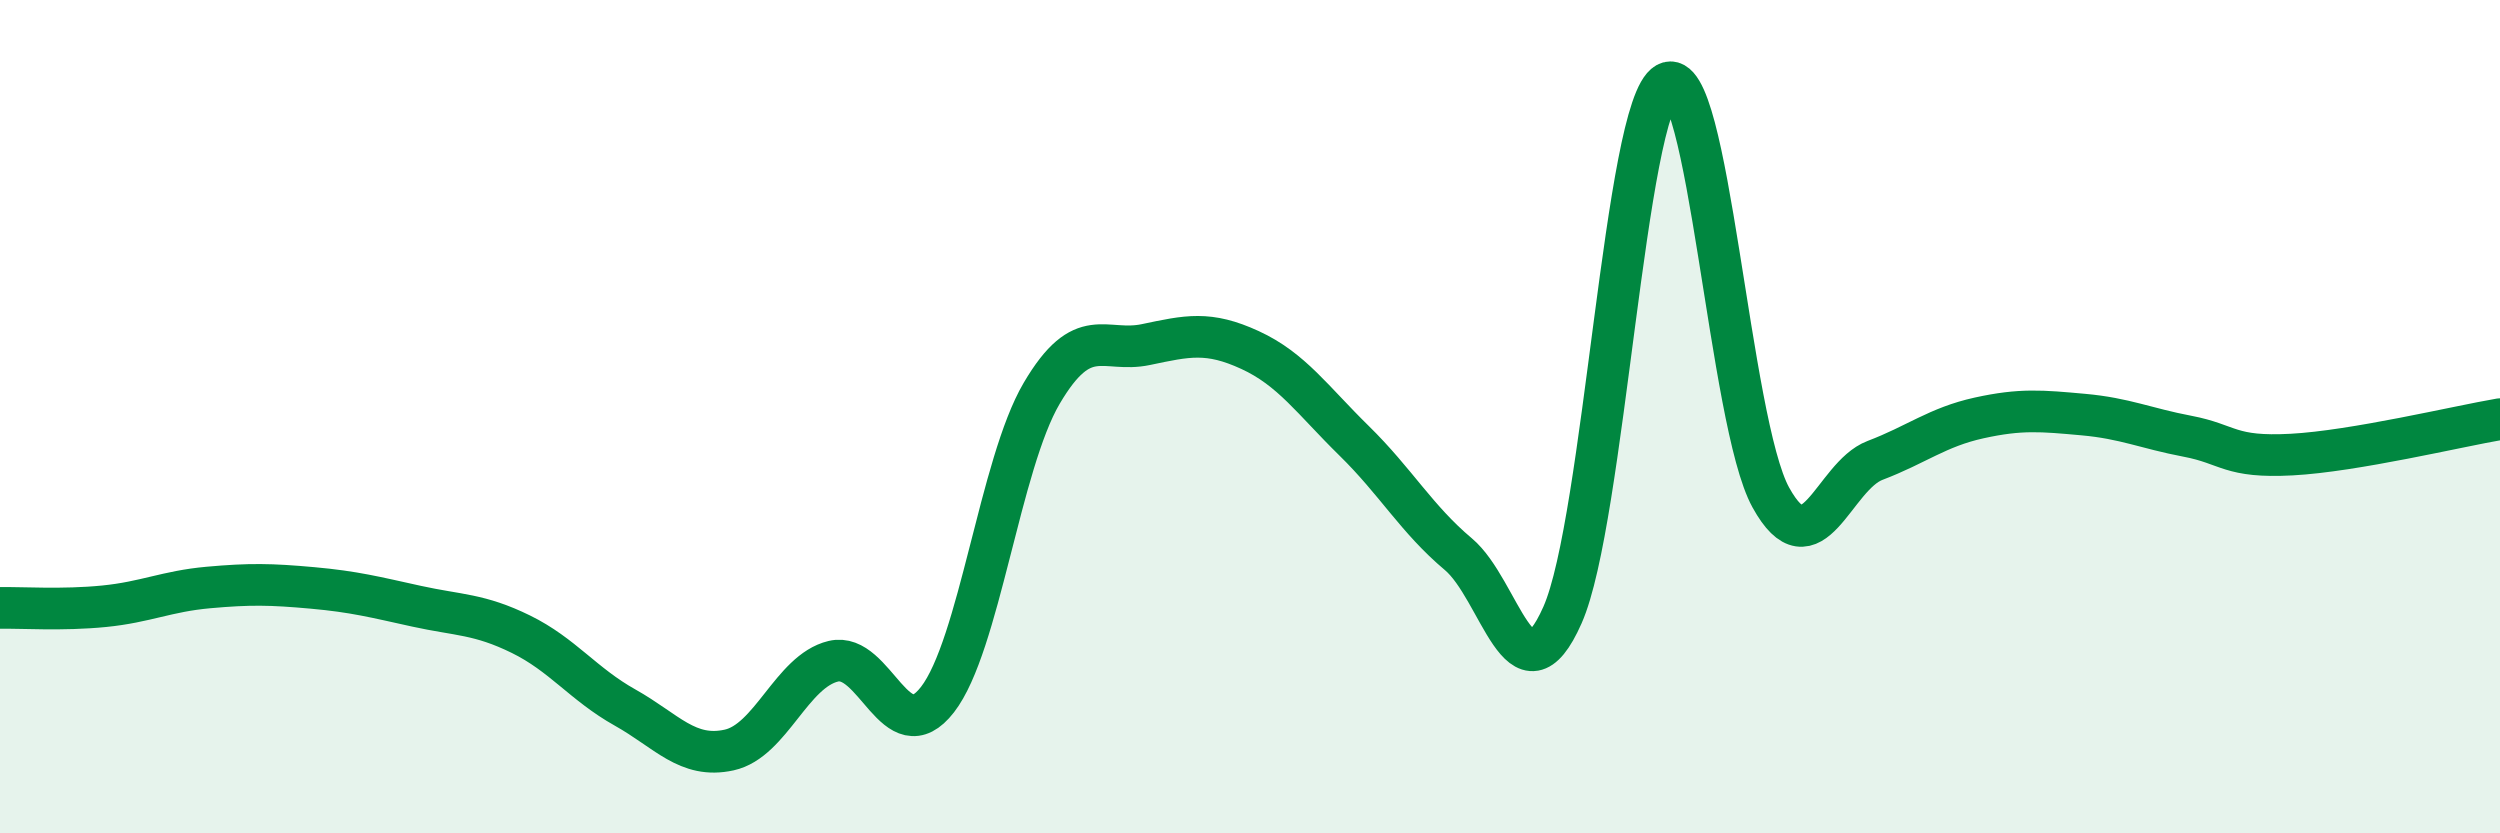
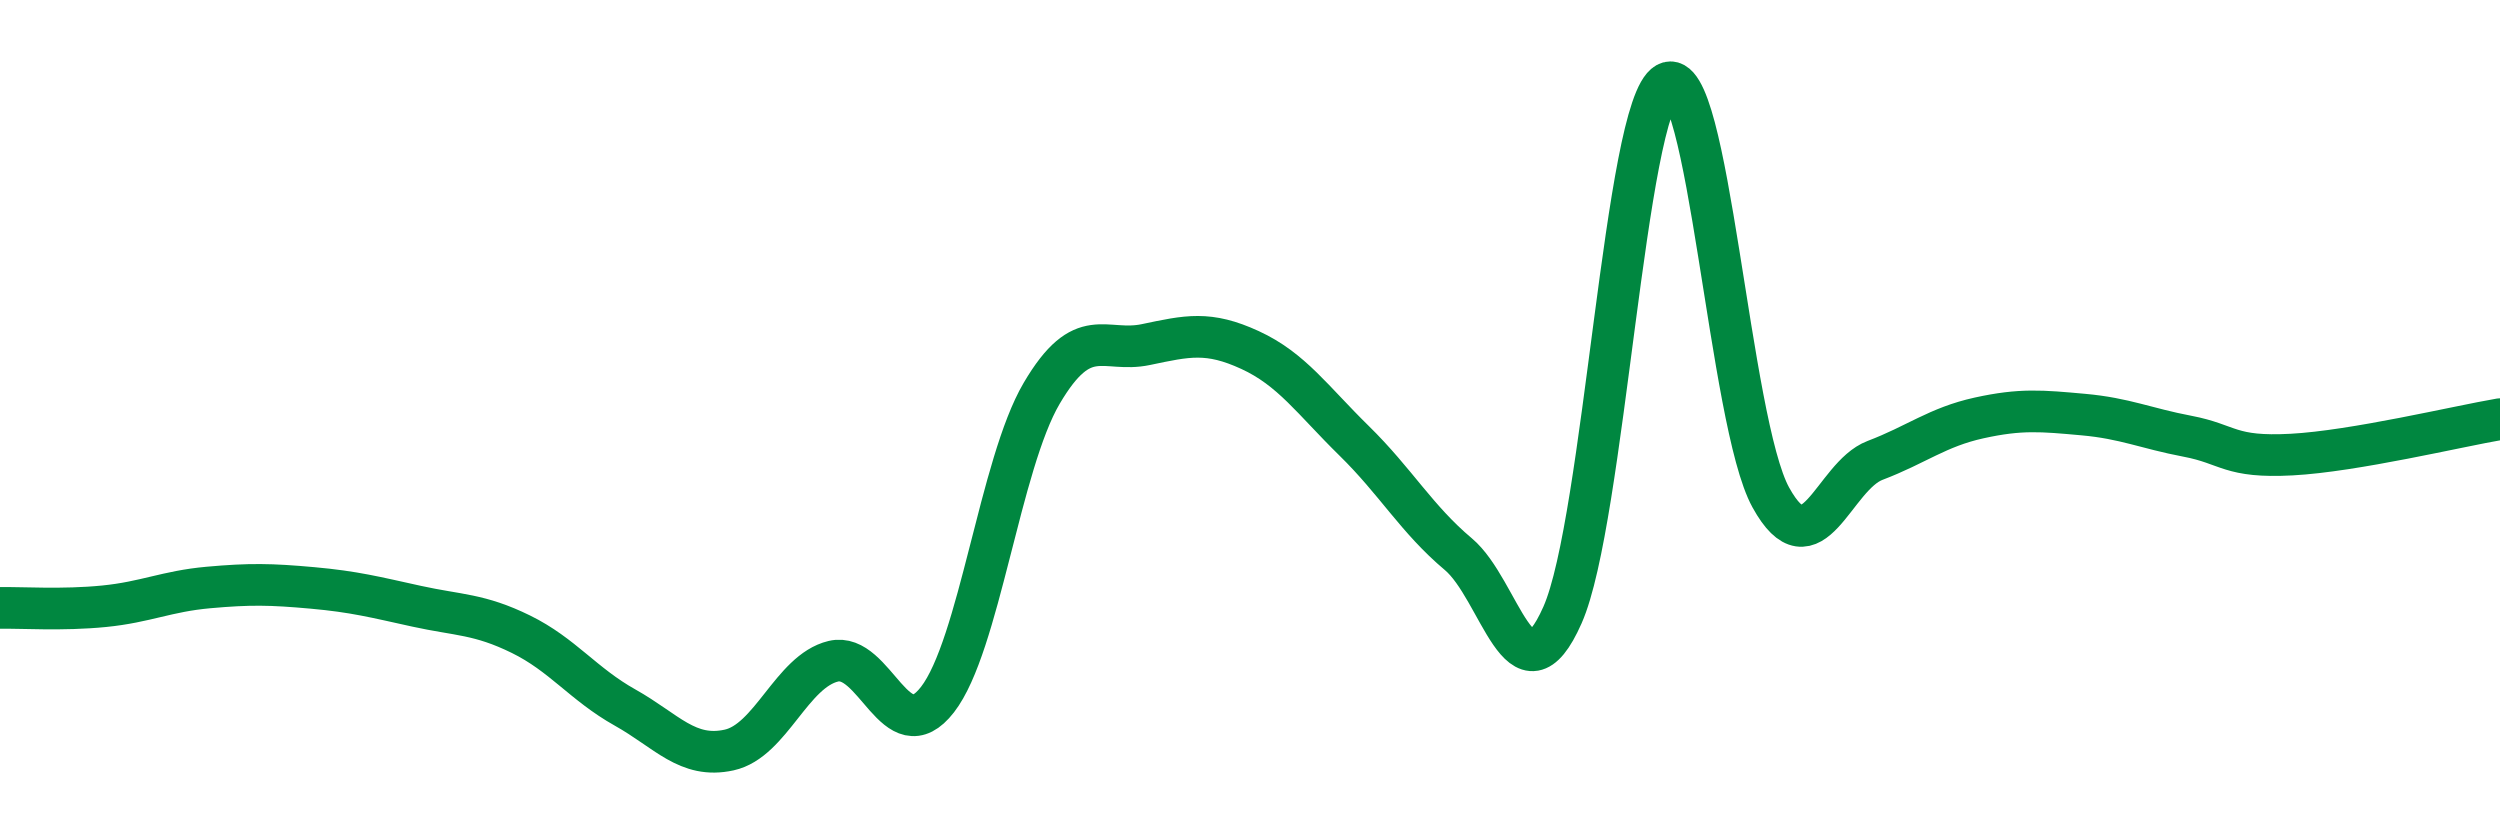
<svg xmlns="http://www.w3.org/2000/svg" width="60" height="20" viewBox="0 0 60 20">
-   <path d="M 0,14.59 C 0.5,14.58 1.5,14.65 2.5,14.55 C 3.5,14.45 4,14.19 5,14.1 C 6,14.01 6.5,14.02 7.5,14.11 C 8.5,14.2 9,14.33 10,14.55 C 11,14.77 11.5,14.73 12.5,15.22 C 13.5,15.71 14,16.42 15,16.98 C 16,17.54 16.5,18.22 17.5,18 C 18.5,17.78 19,16.11 20,15.87 C 21,15.63 21.5,18.08 22.5,16.79 C 23.5,15.5 24,11.14 25,9.44 C 26,7.74 26.5,8.48 27.5,8.27 C 28.5,8.06 29,7.94 30,8.4 C 31,8.86 31.5,9.6 32.5,10.58 C 33.5,11.56 34,12.46 35,13.3 C 36,14.14 36.5,17.02 37.5,14.76 C 38.5,12.5 39,2.56 40,2 C 41,1.44 41.5,10.13 42.5,11.94 C 43.5,13.75 44,11.43 45,11.05 C 46,10.67 46.5,10.25 47.5,10.03 C 48.5,9.81 49,9.86 50,9.95 C 51,10.04 51.5,10.28 52.5,10.47 C 53.5,10.66 53.5,10.99 55,10.91 C 56.5,10.83 59,10.23 60,10.06L60 20L0 20Z" fill="#008740" opacity="0.1" stroke-linecap="round" stroke-linejoin="round" />
  <path d="M 0,14.59 C 0.5,14.58 1.5,14.65 2.5,14.55 C 3.5,14.45 4,14.19 5,14.1 C 6,14.01 6.5,14.02 7.5,14.11 C 8.5,14.2 9,14.33 10,14.55 C 11,14.77 11.5,14.73 12.5,15.22 C 13.5,15.71 14,16.42 15,16.98 C 16,17.54 16.5,18.22 17.5,18 C 18.5,17.78 19,16.11 20,15.87 C 21,15.63 21.5,18.08 22.5,16.79 C 23.5,15.5 24,11.14 25,9.44 C 26,7.74 26.5,8.48 27.5,8.27 C 28.5,8.06 29,7.94 30,8.4 C 31,8.86 31.5,9.6 32.5,10.58 C 33.5,11.56 34,12.46 35,13.3 C 36,14.14 36.5,17.02 37.5,14.76 C 38.5,12.5 39,2.56 40,2 C 41,1.44 41.5,10.13 42.5,11.94 C 43.5,13.75 44,11.43 45,11.05 C 46,10.67 46.5,10.25 47.5,10.03 C 48.5,9.81 49,9.86 50,9.95 C 51,10.04 51.5,10.28 52.5,10.47 C 53.5,10.66 53.5,10.99 55,10.91 C 56.5,10.83 59,10.23 60,10.06" stroke="#008740" stroke-width="1" fill="none" stroke-linecap="round" stroke-linejoin="round" />
</svg>